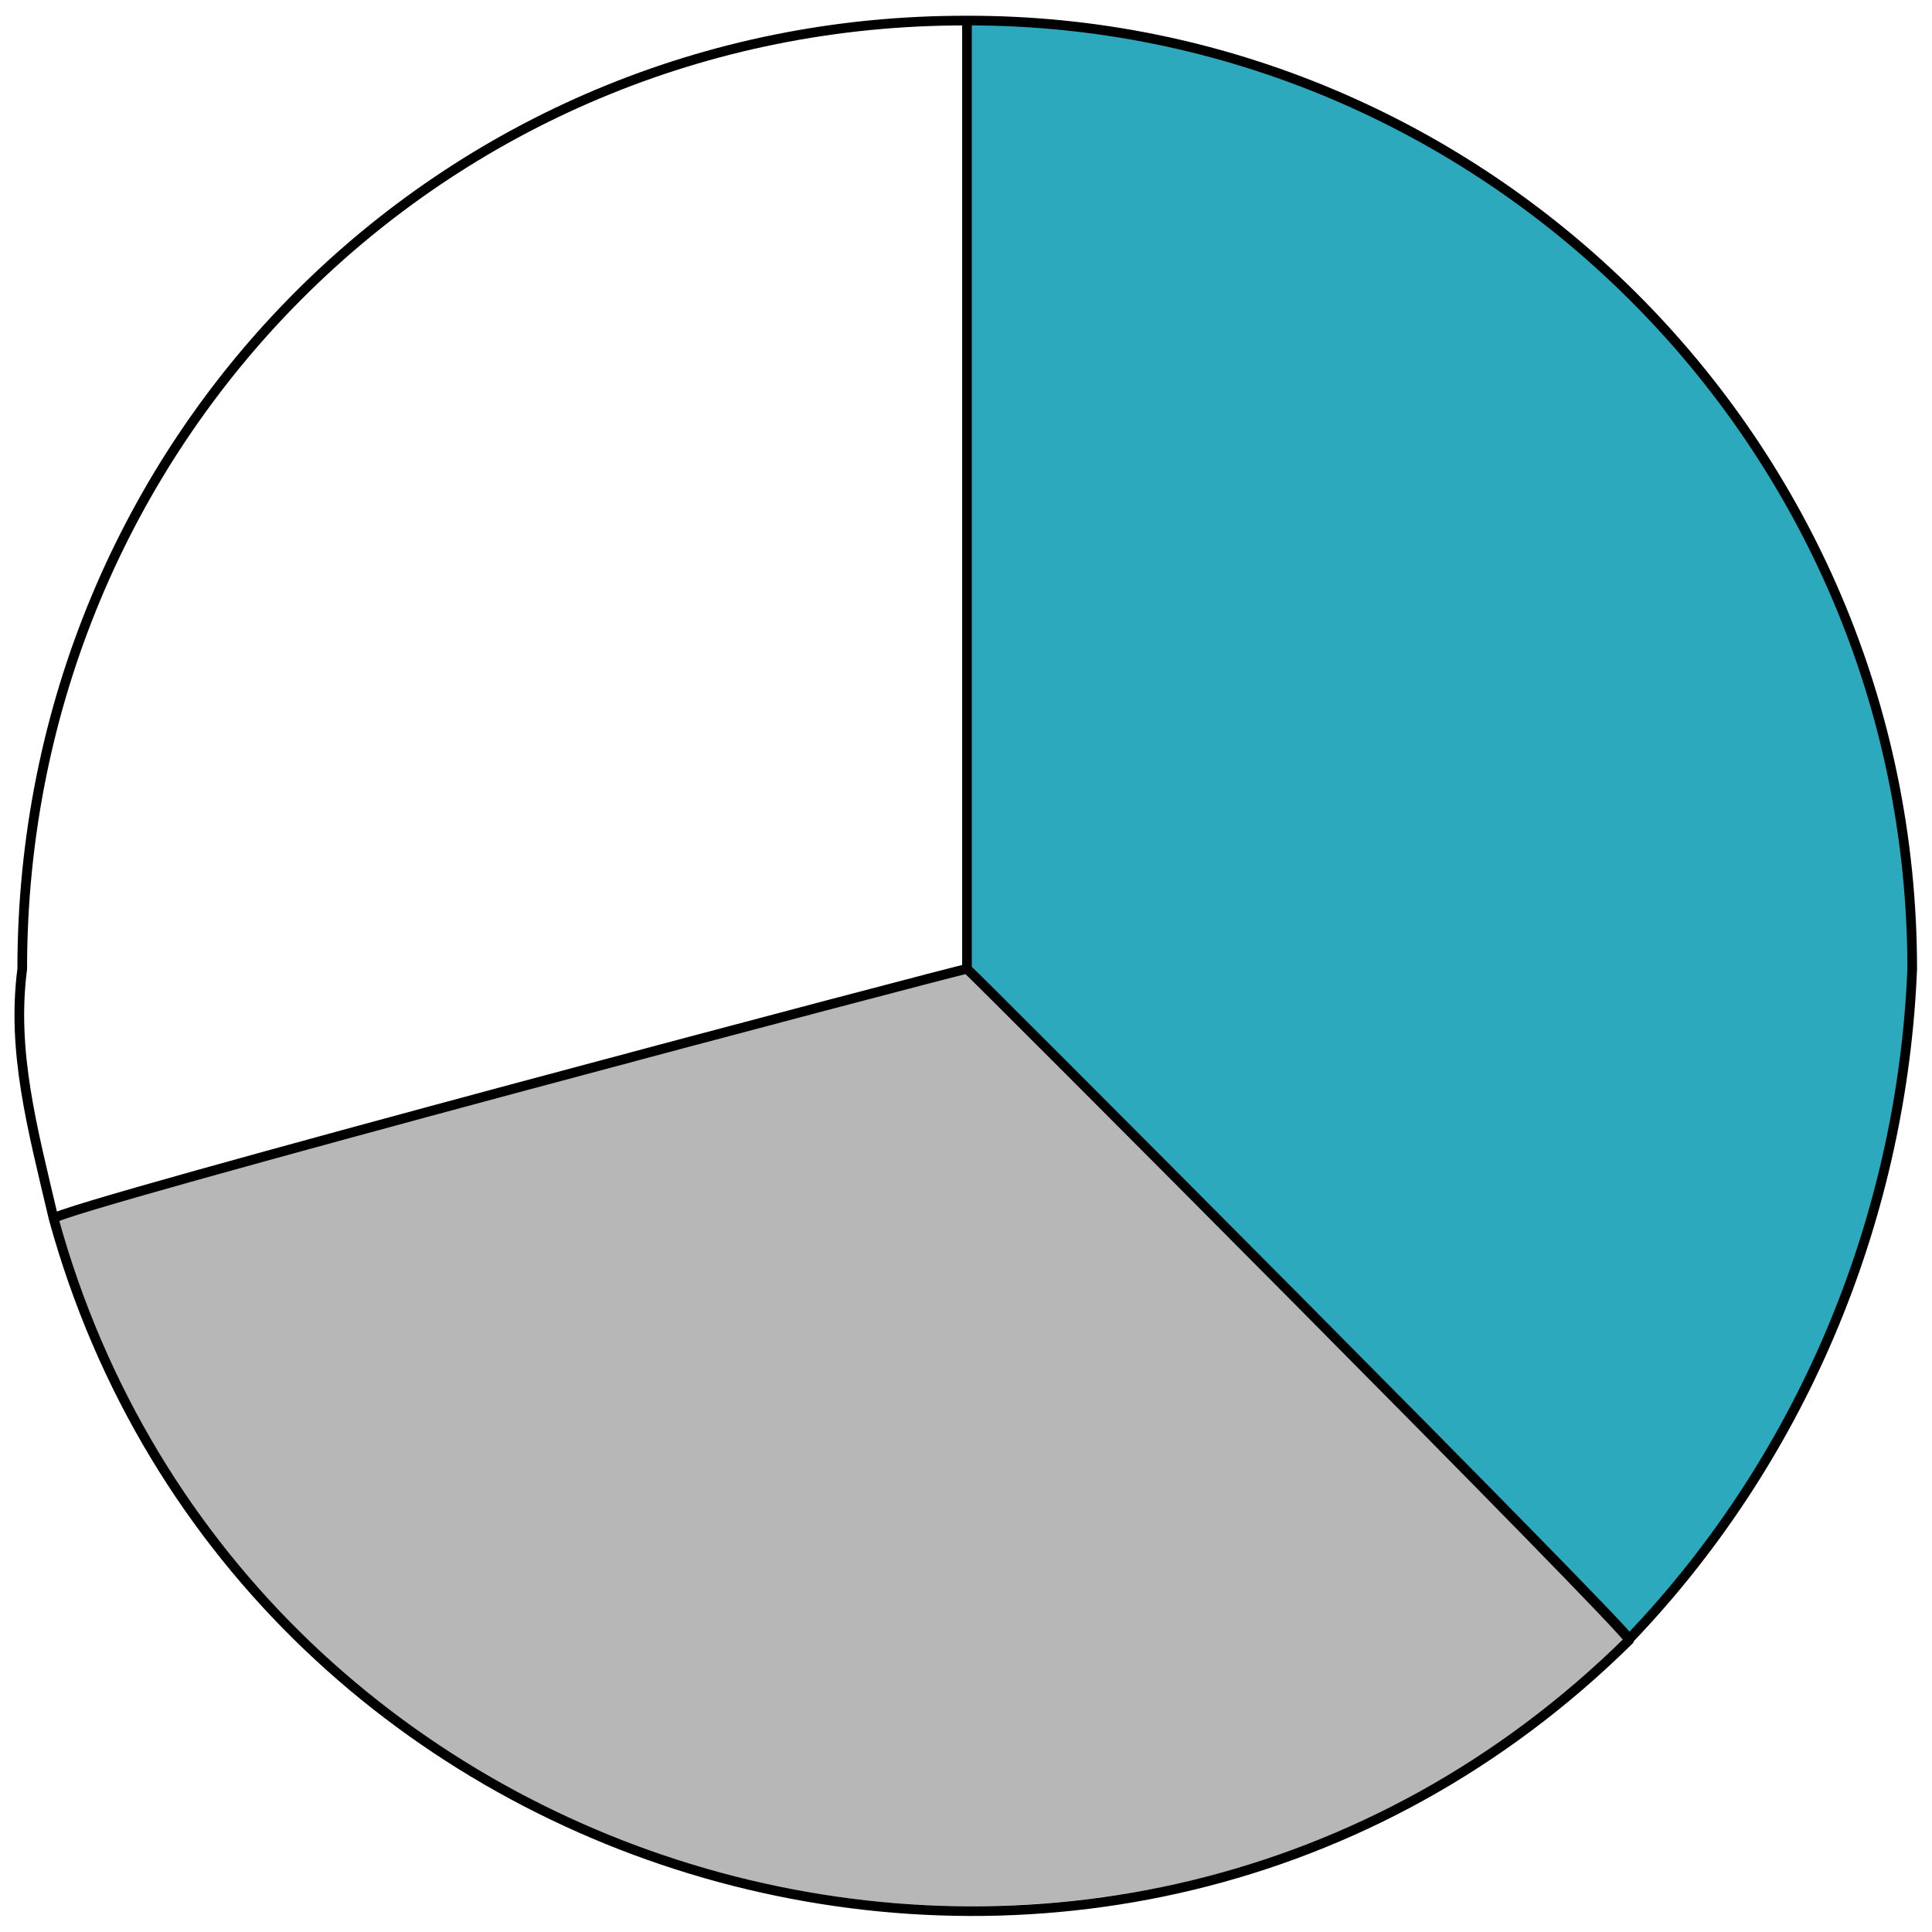
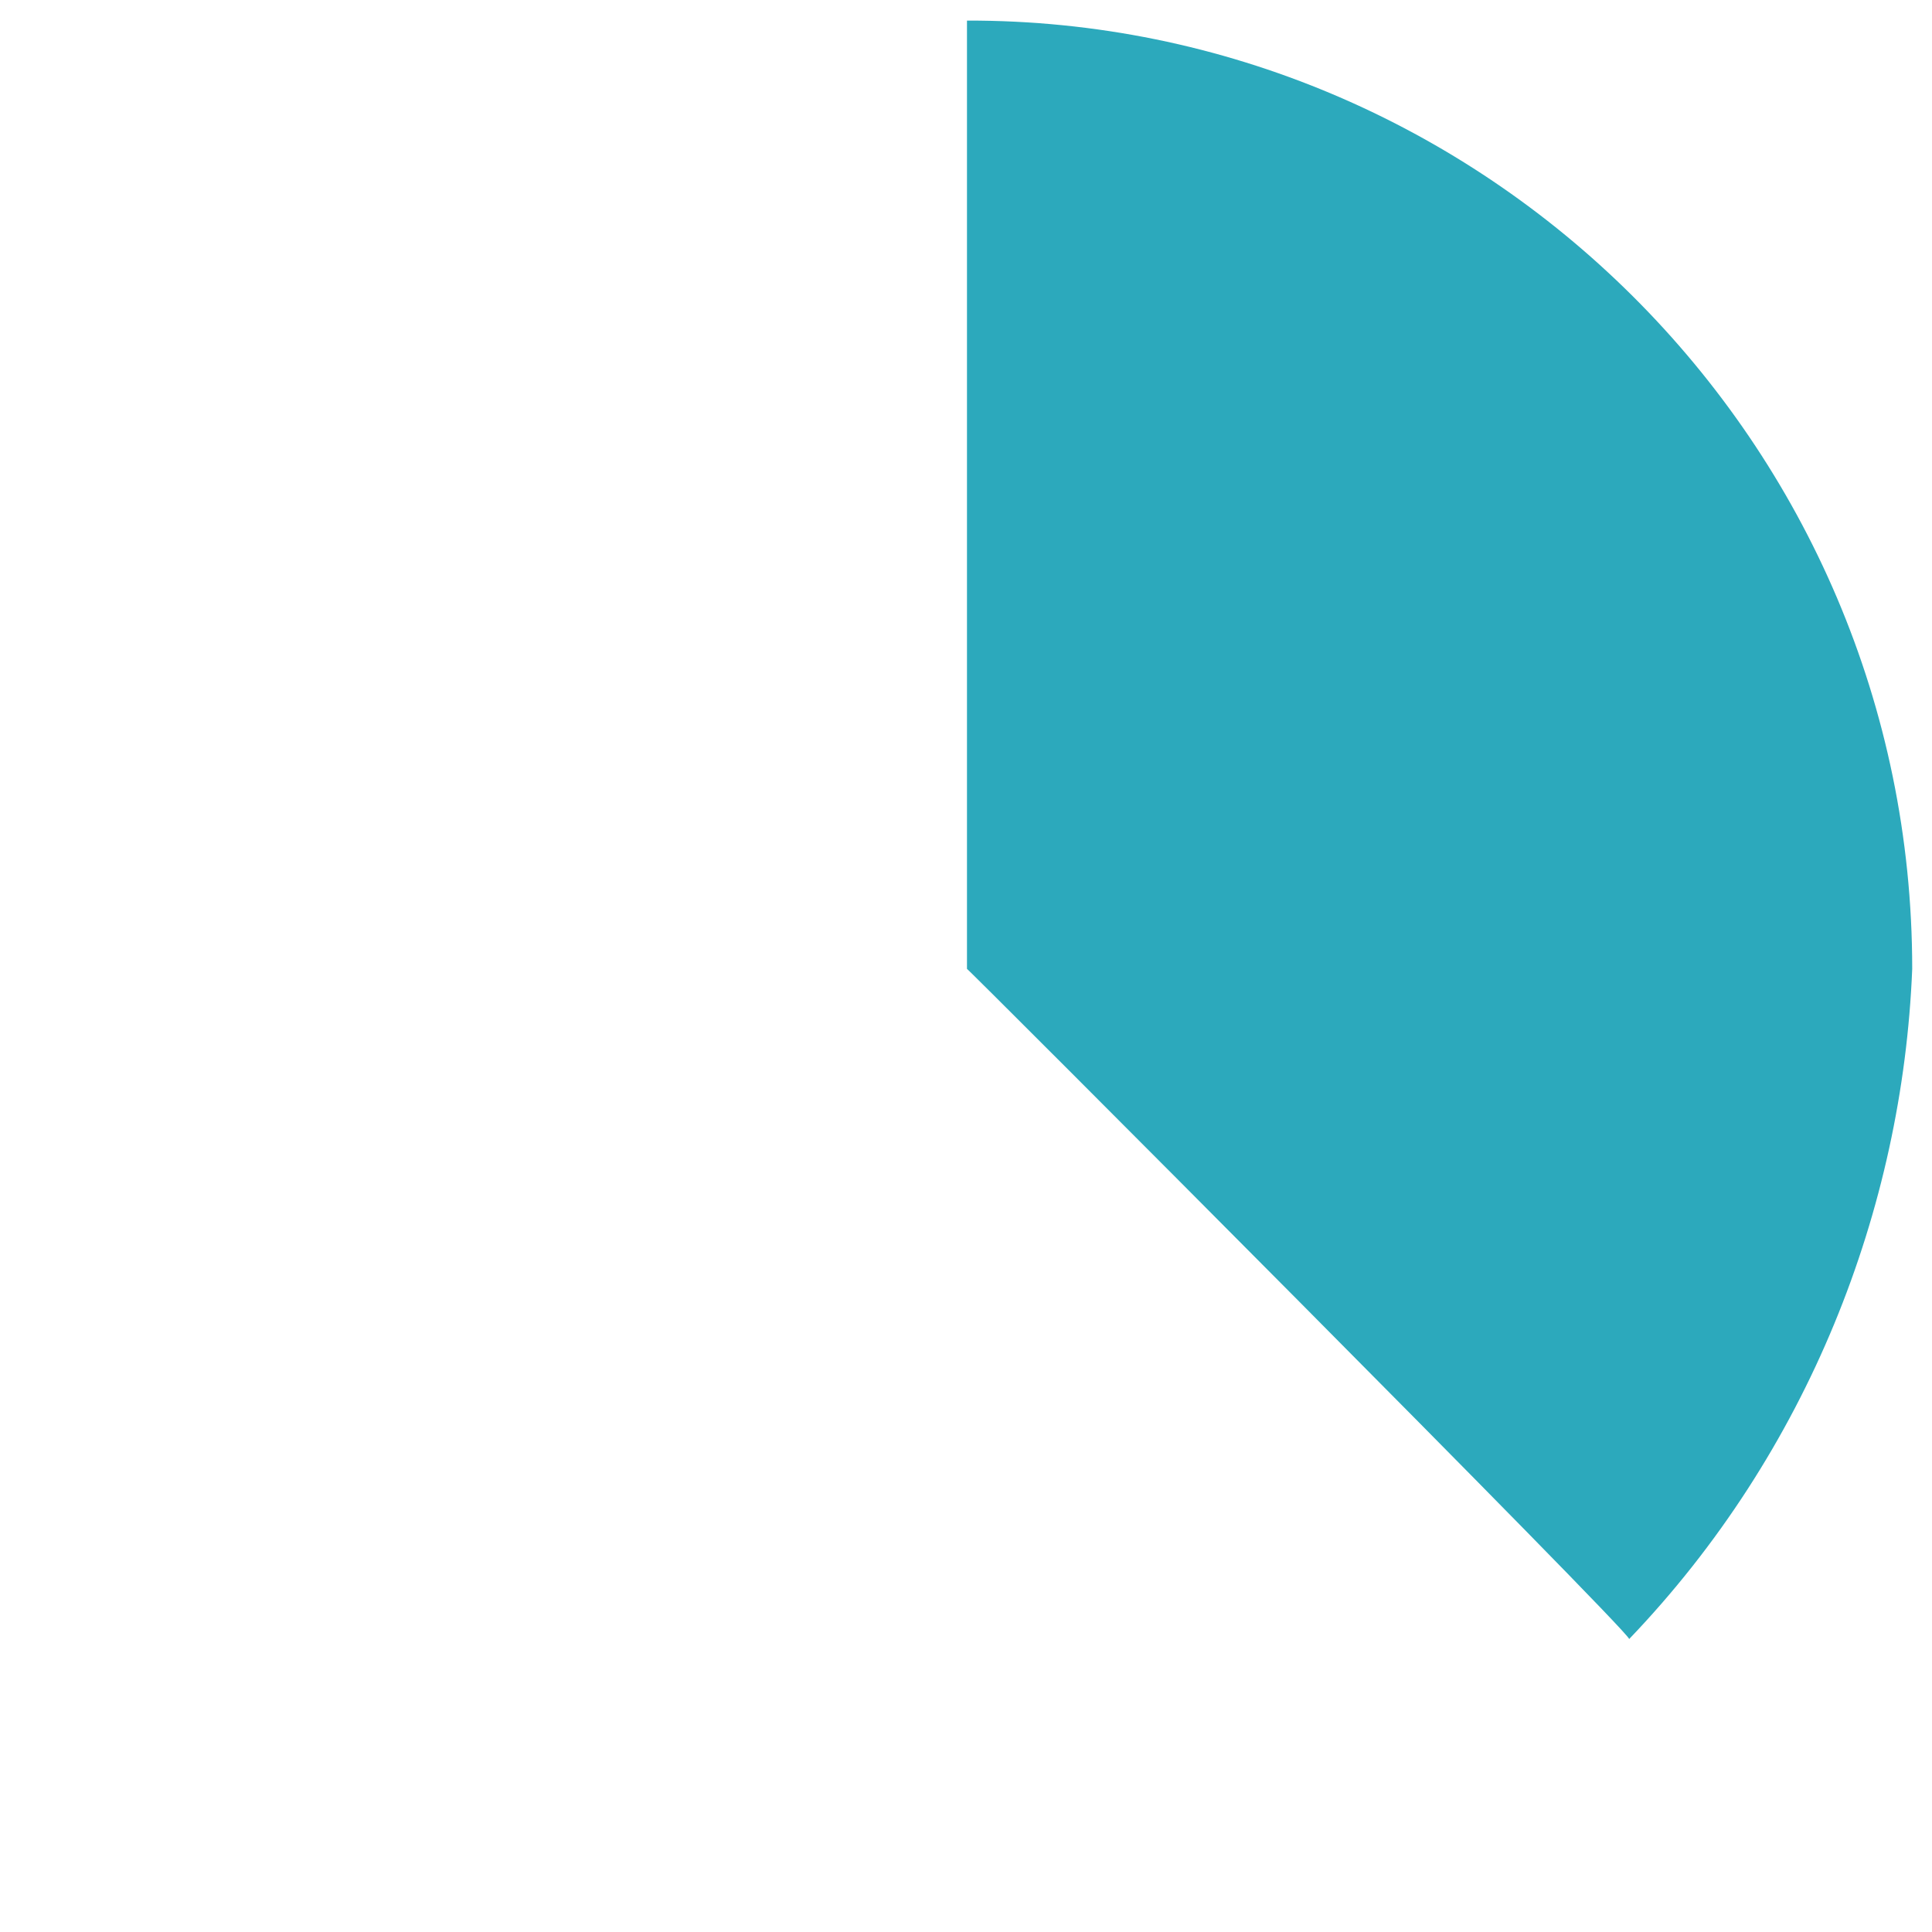
<svg xmlns="http://www.w3.org/2000/svg" version="1.1" width="100%" height="100%" id="svgWorkerArea" viewBox="0 0 400 400" style="background: white;">
  <defs id="defsdoc">
    <pattern id="patternBool" x="0" y="0" width="10" height="10" patternUnits="userSpaceOnUse" patternTransform="rotate(35)">
-       <circle cx="5" cy="5" r="4" style="stroke: none;fill: #ff000070;" />
-     </pattern>
+       </pattern>
  </defs>
  <g id="fileImp-909994792" class="cosito">
    <path id="secondary-fill" class="grouped" style="fill: rgb(44, 169, 188); stroke-width: 2;" d="M395.903 200.599C393.903 250.3 374.403 300.6 337.303 339.343 337.303 337.7 200.203 200.3 200.203 200.599 200.203 200.3 200.203 4 200.203 4.264 306.903 4 395.903 91.3 395.903 200.599 395.903 200.3 395.903 200.3 395.903 200.599" />
-     <path id="tertiary-fill" class="grouped" style="fill: #b7b7b7; stroke-width: 2;" d="M337.303 339.343C230.903 442.5 50.203 394.5 11.103 252.083 11.103 250.3 200.203 200.3 200.203 200.599 200.203 200.3 337.303 337.7 337.303 339.343" />
-     <path id="primary-stroke" class="grouped" style="fill: none; stroke: rgb(0, 0, 0); stroke-linecap: round; stroke-linejoin: round; stroke-width: 2;" d="M395.903 200.599C393.903 250.3 374.403 300.6 337.303 339.343 337.303 337.7 200.203 200.3 200.203 200.599 200.203 200.3 200.203 4 200.203 4.264 306.903 4 395.903 91.3 395.903 200.599 395.903 200.3 395.903 200.3 395.903 200.599M200.203 200.599C200.203 200.3 11.103 250.3 11.103 252.301 50.203 394.5 230.903 444.7 337.303 339.561 337.303 337.7 200.203 200.3 200.203 200.599M4.603 200.599C2.403 217.7 6.603 233.2 11.103 252.301 11.103 250.3 200.203 200.3 200.203 200.599 200.203 200.3 200.203 4 200.203 4.264 91.503 4 4.603 91.3 4.603 200.599 4.603 200.3 4.603 200.3 4.603 200.599" />
  </g>
</svg>